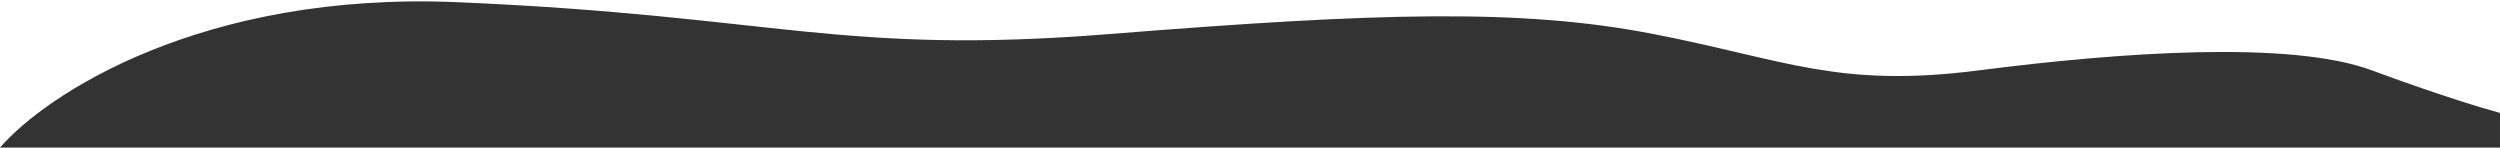
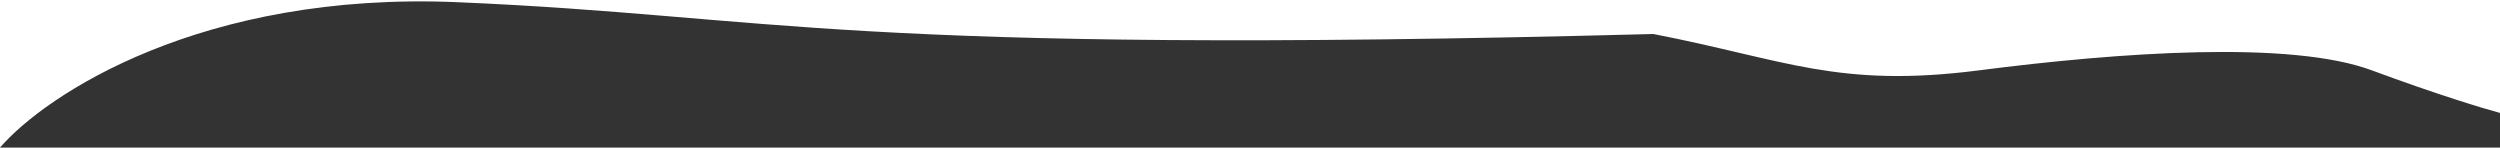
<svg xmlns="http://www.w3.org/2000/svg" width="1440" height="85" viewBox="0 0 1440 85" fill="none">
  <rect x="0" y="0" width="1440" height="85" fill="#333333" stroke="none" />
-   <path d="M263.481 1.266C116.094 -5.014 26.416 54.472 9.35423e-06 85L-7.43093e-06 0L1440 -3.81849e-06L1440 65.048C1430.97 62.649 1403.56 54.385 1366.17 40.516C1319.44 23.18 1221.22 30.049 1139.94 40.516C1058.66 50.983 1028.18 34.301 952.324 19.583C876.463 4.864 795.183 7.153 639.398 19.583C483.612 32.012 447.714 9.116 263.481 1.266Z" fill="white" />
+   <path d="M263.481 1.266C116.094 -5.014 26.416 54.472 9.35423e-06 85L-7.43093e-06 0L1440 -3.81849e-06L1440 65.048C1430.97 62.649 1403.56 54.385 1366.17 40.516C1319.44 23.18 1221.22 30.049 1139.94 40.516C1058.66 50.983 1028.18 34.301 952.324 19.583C483.612 32.012 447.714 9.116 263.481 1.266Z" fill="white" />
</svg>